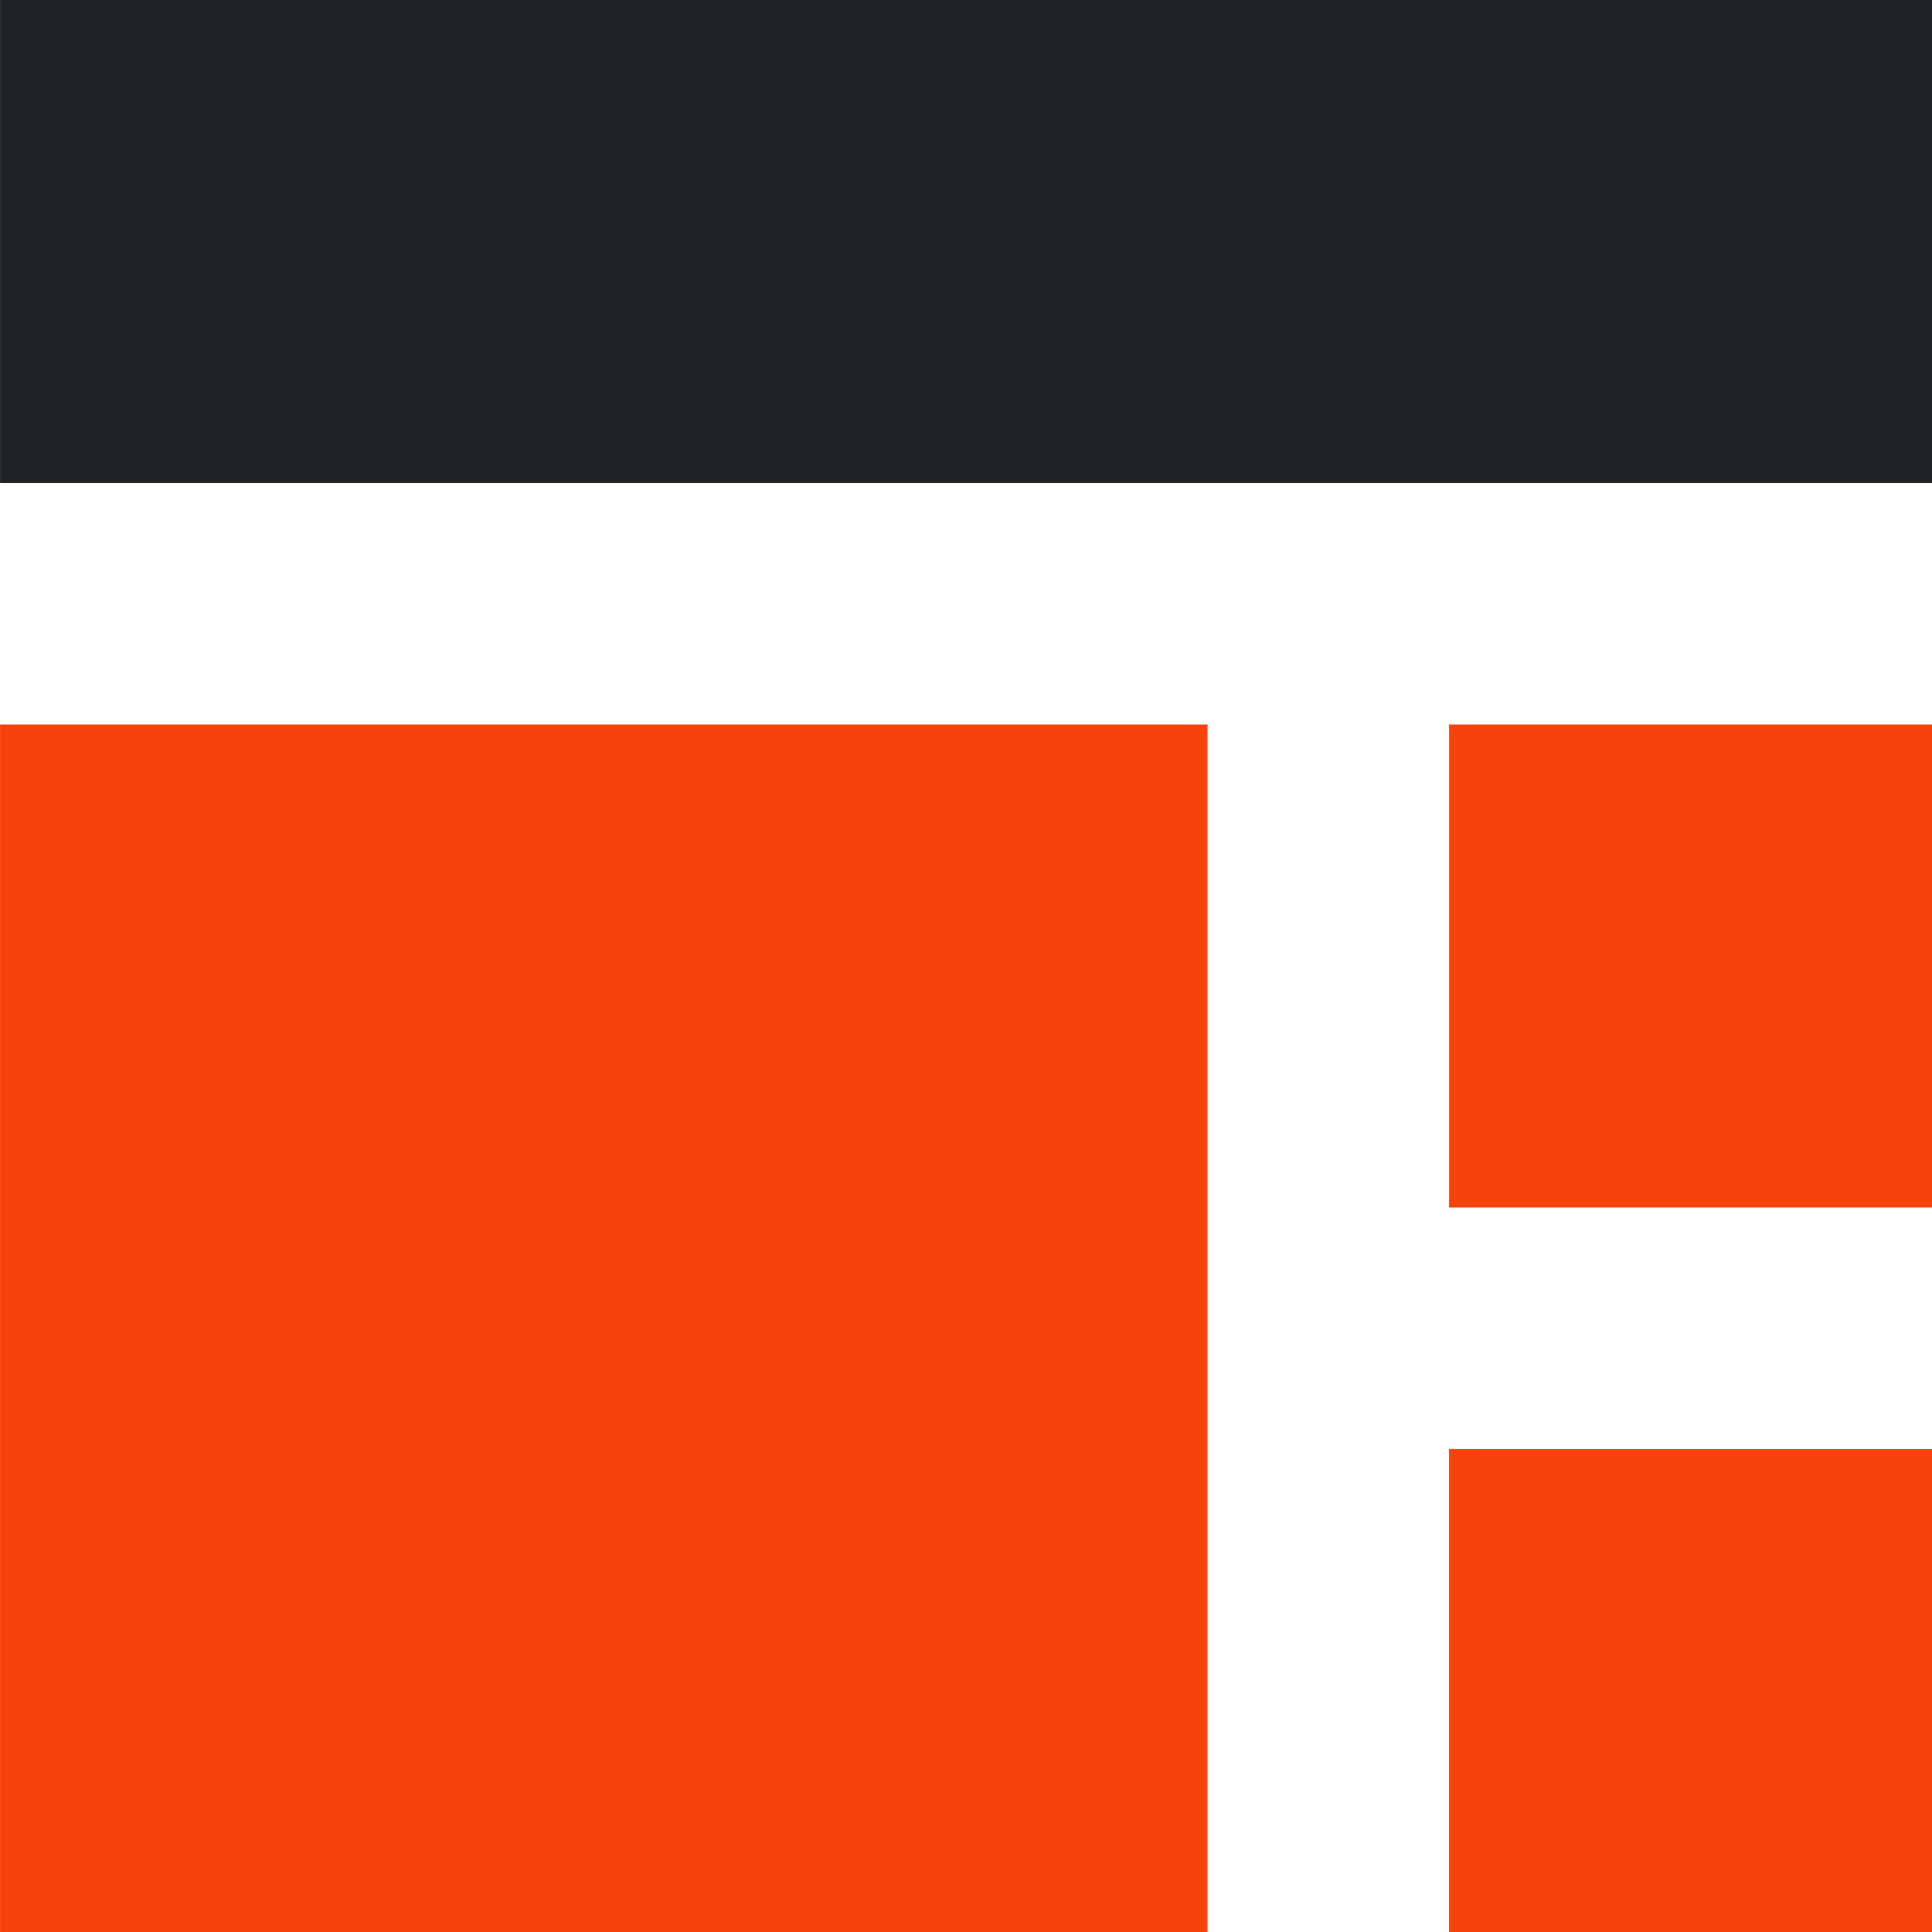
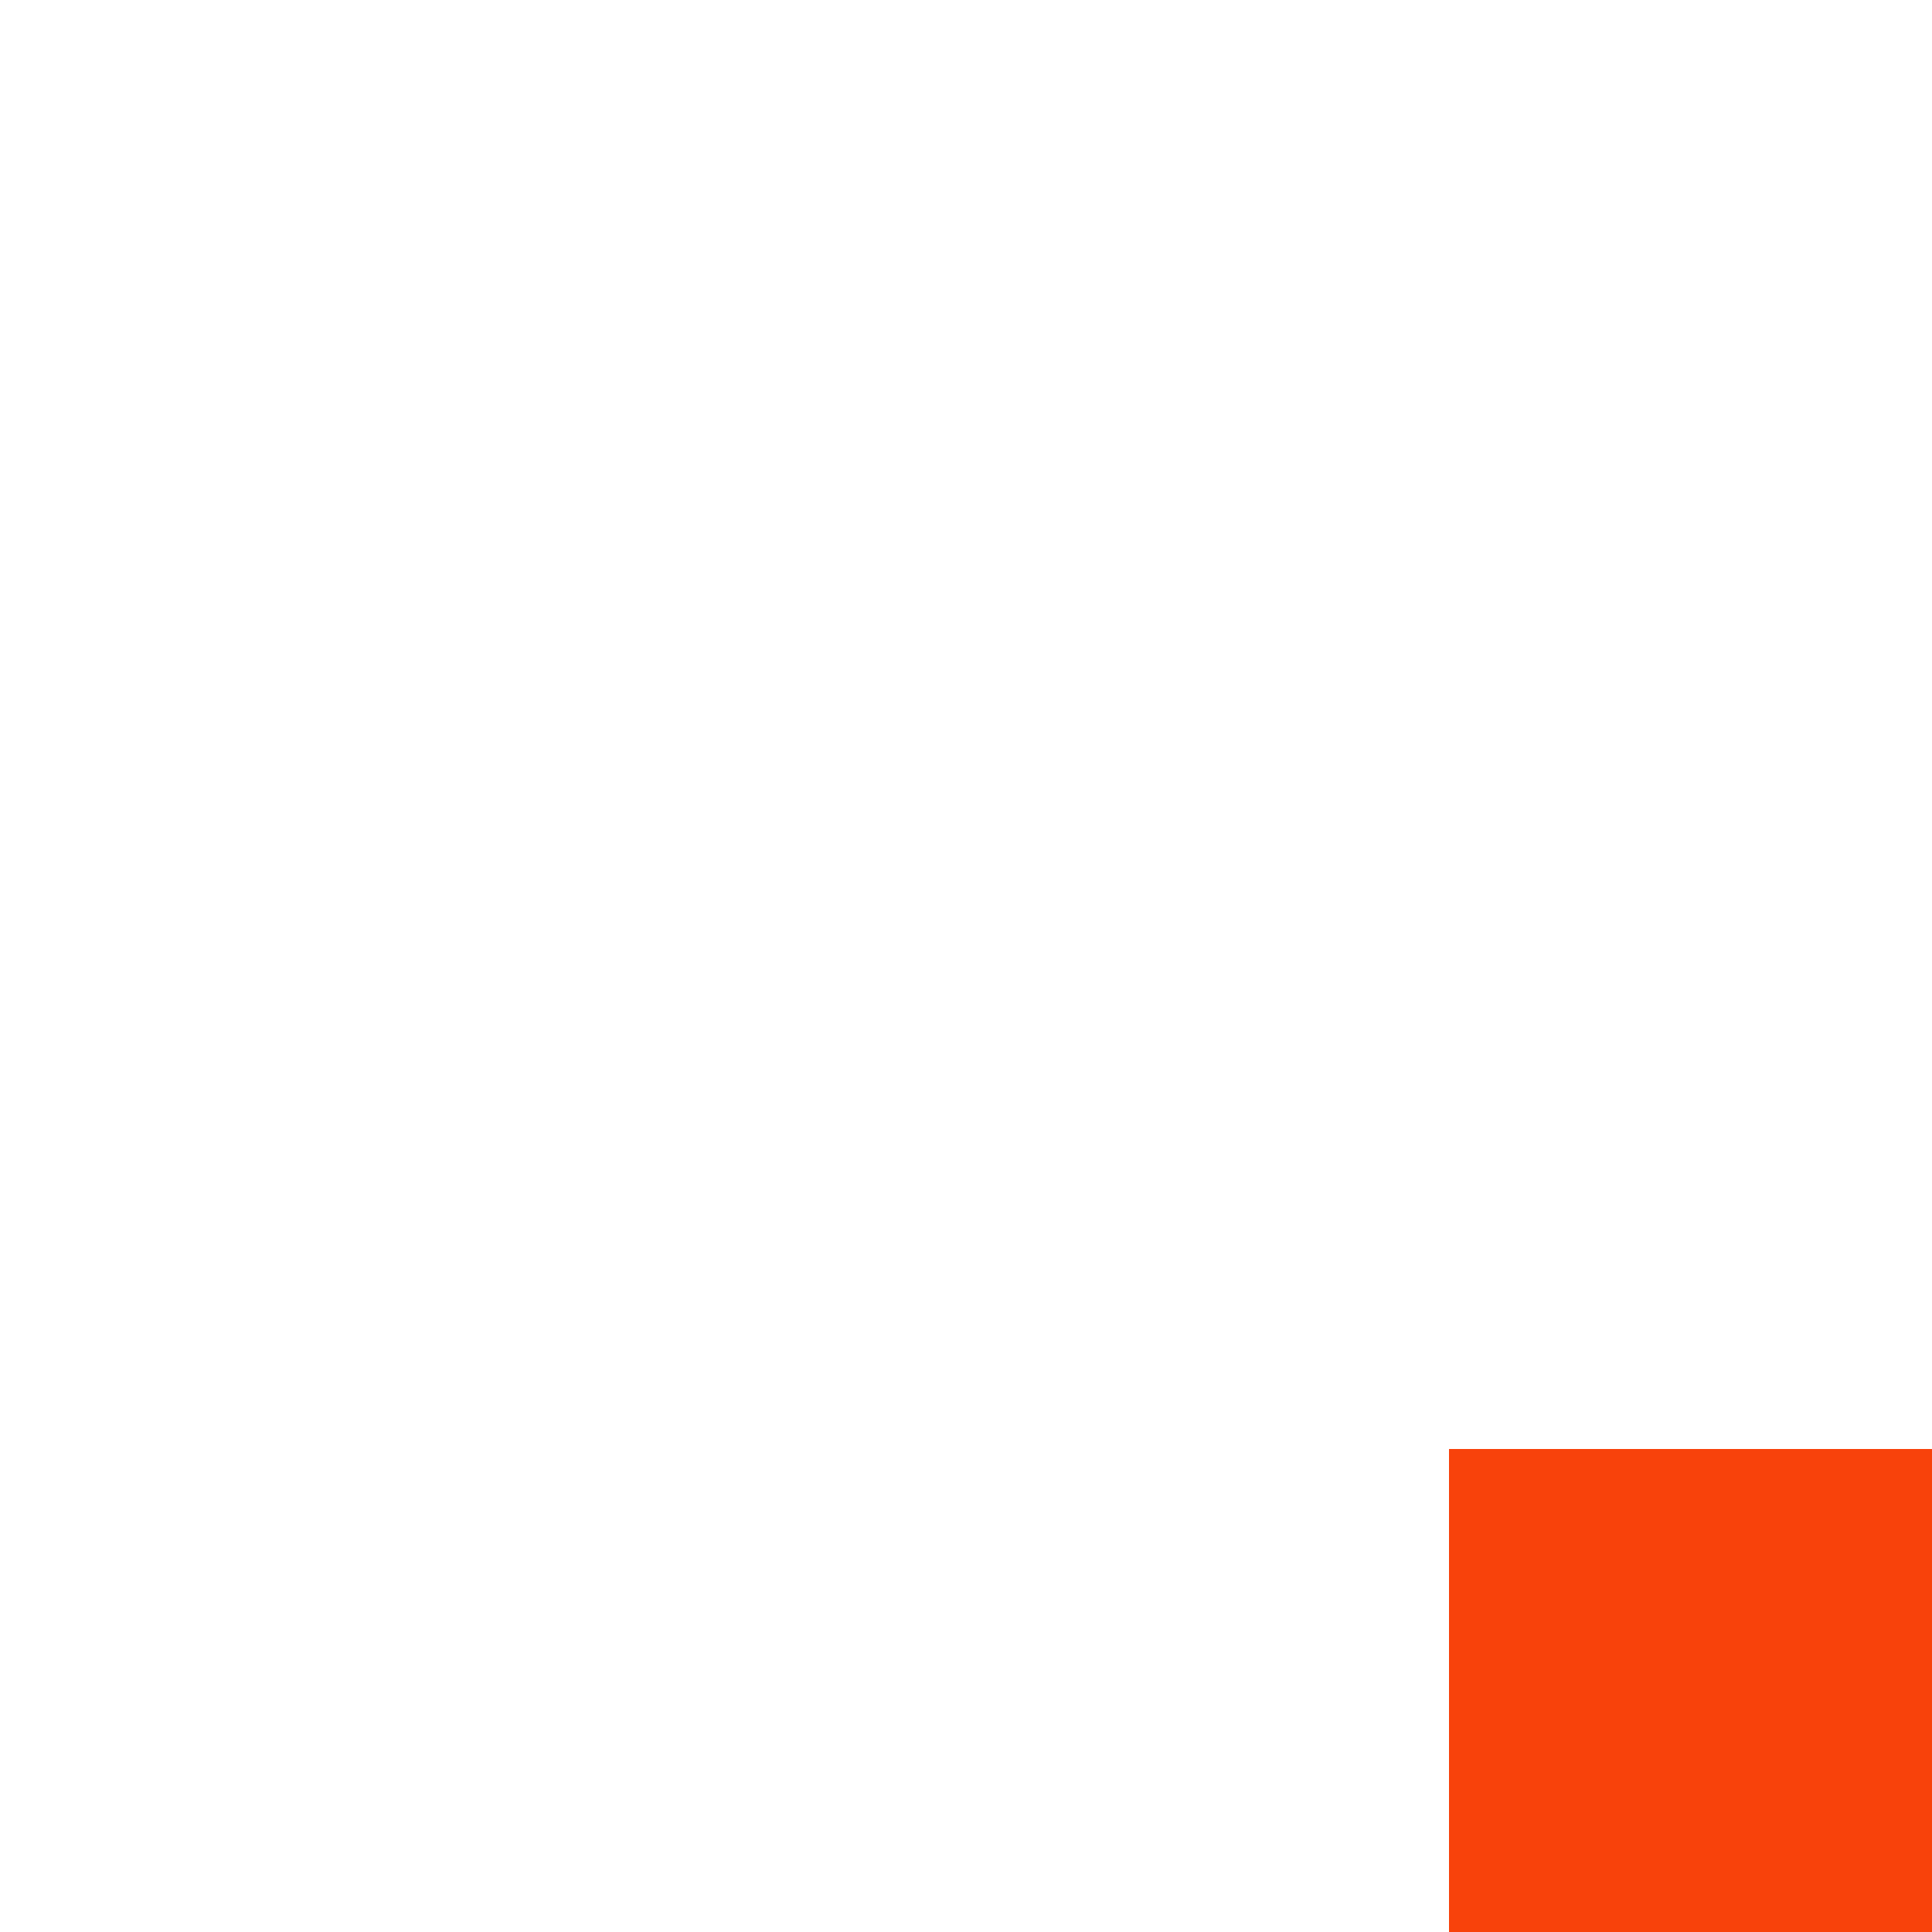
<svg xmlns="http://www.w3.org/2000/svg" width="32" height="32" viewBox="0 0 32 32">
  <g id="Group_61" data-name="Group 61" transform="translate(-68.391 -62.312)">
-     <rect id="Rectangle_251" data-name="Rectangle 251" width="20" height="20" transform="translate(68.392 74.312)" fill="#f8420b" />
    <rect id="Rectangle_262" data-name="Rectangle 262" width="8" height="8" transform="translate(100.391 86.312) rotate(90)" fill="#f8420b" />
-     <rect id="Rectangle_252" data-name="Rectangle 252" width="32" height="8" transform="translate(68.392 62.312)" fill="#202124" />
-     <rect id="Rectangle_249" data-name="Rectangle 249" width="8" height="8" transform="translate(92.392 74.312)" fill="#f8420b" />
  </g>
</svg>